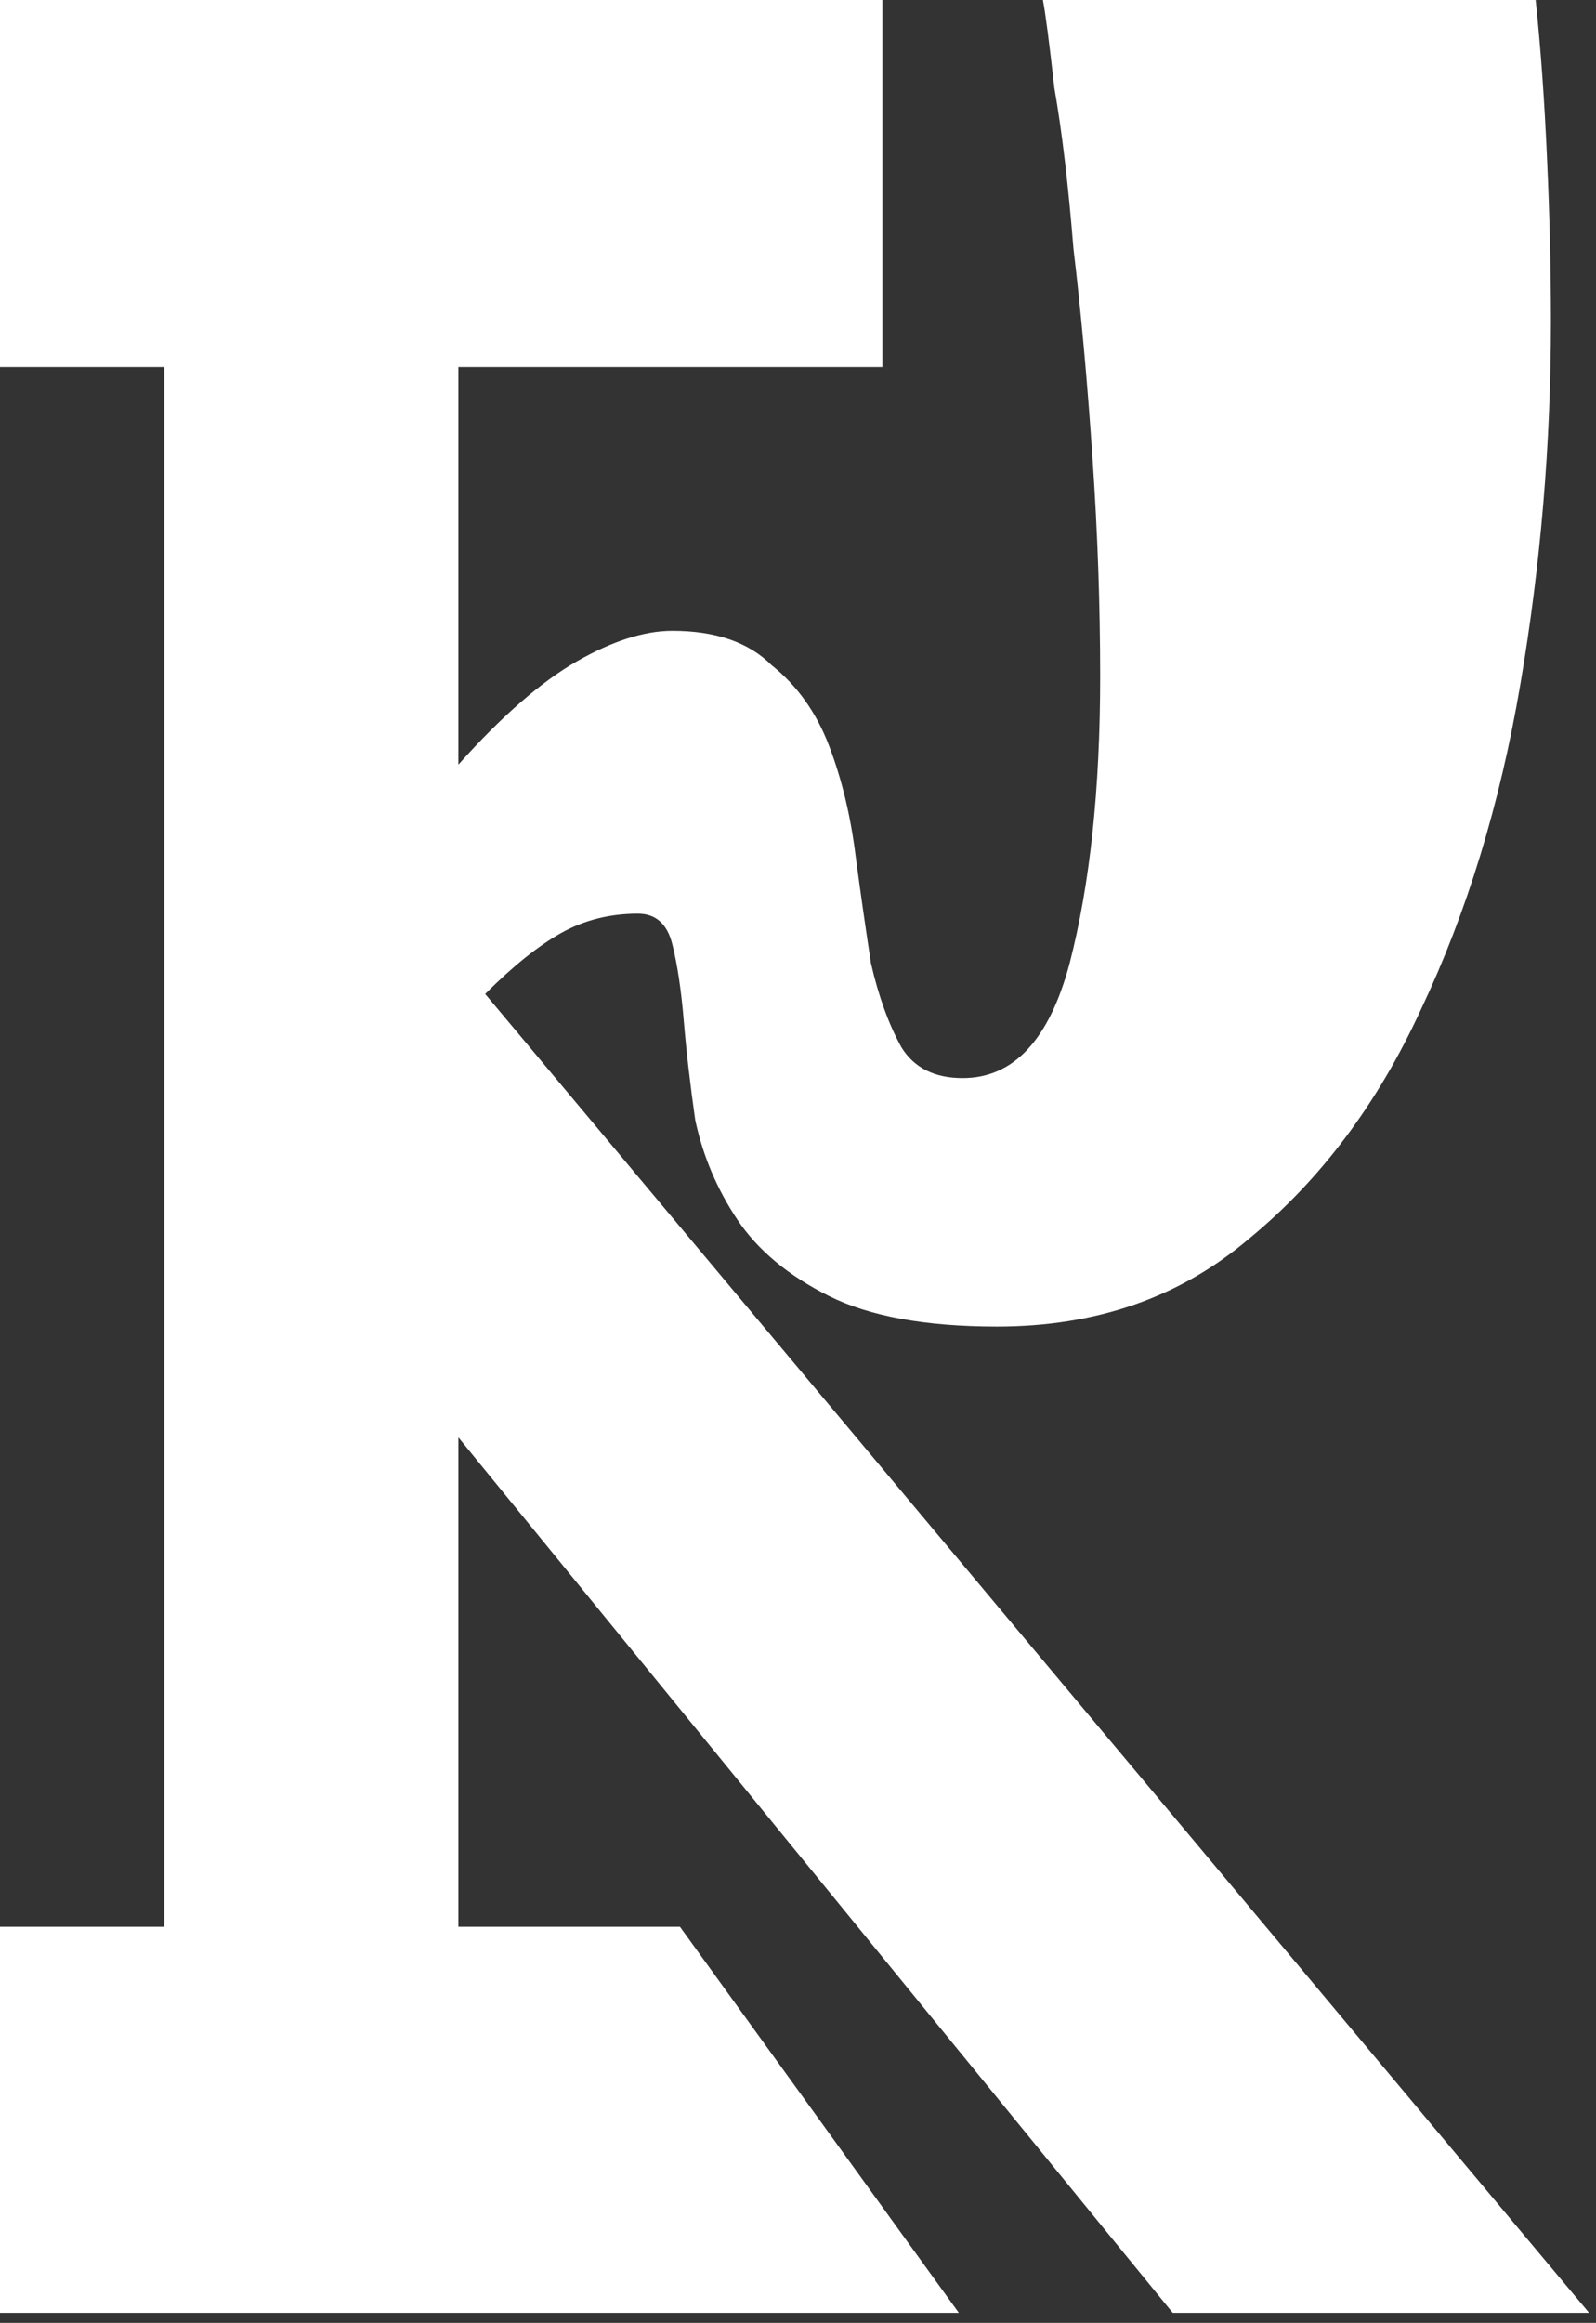
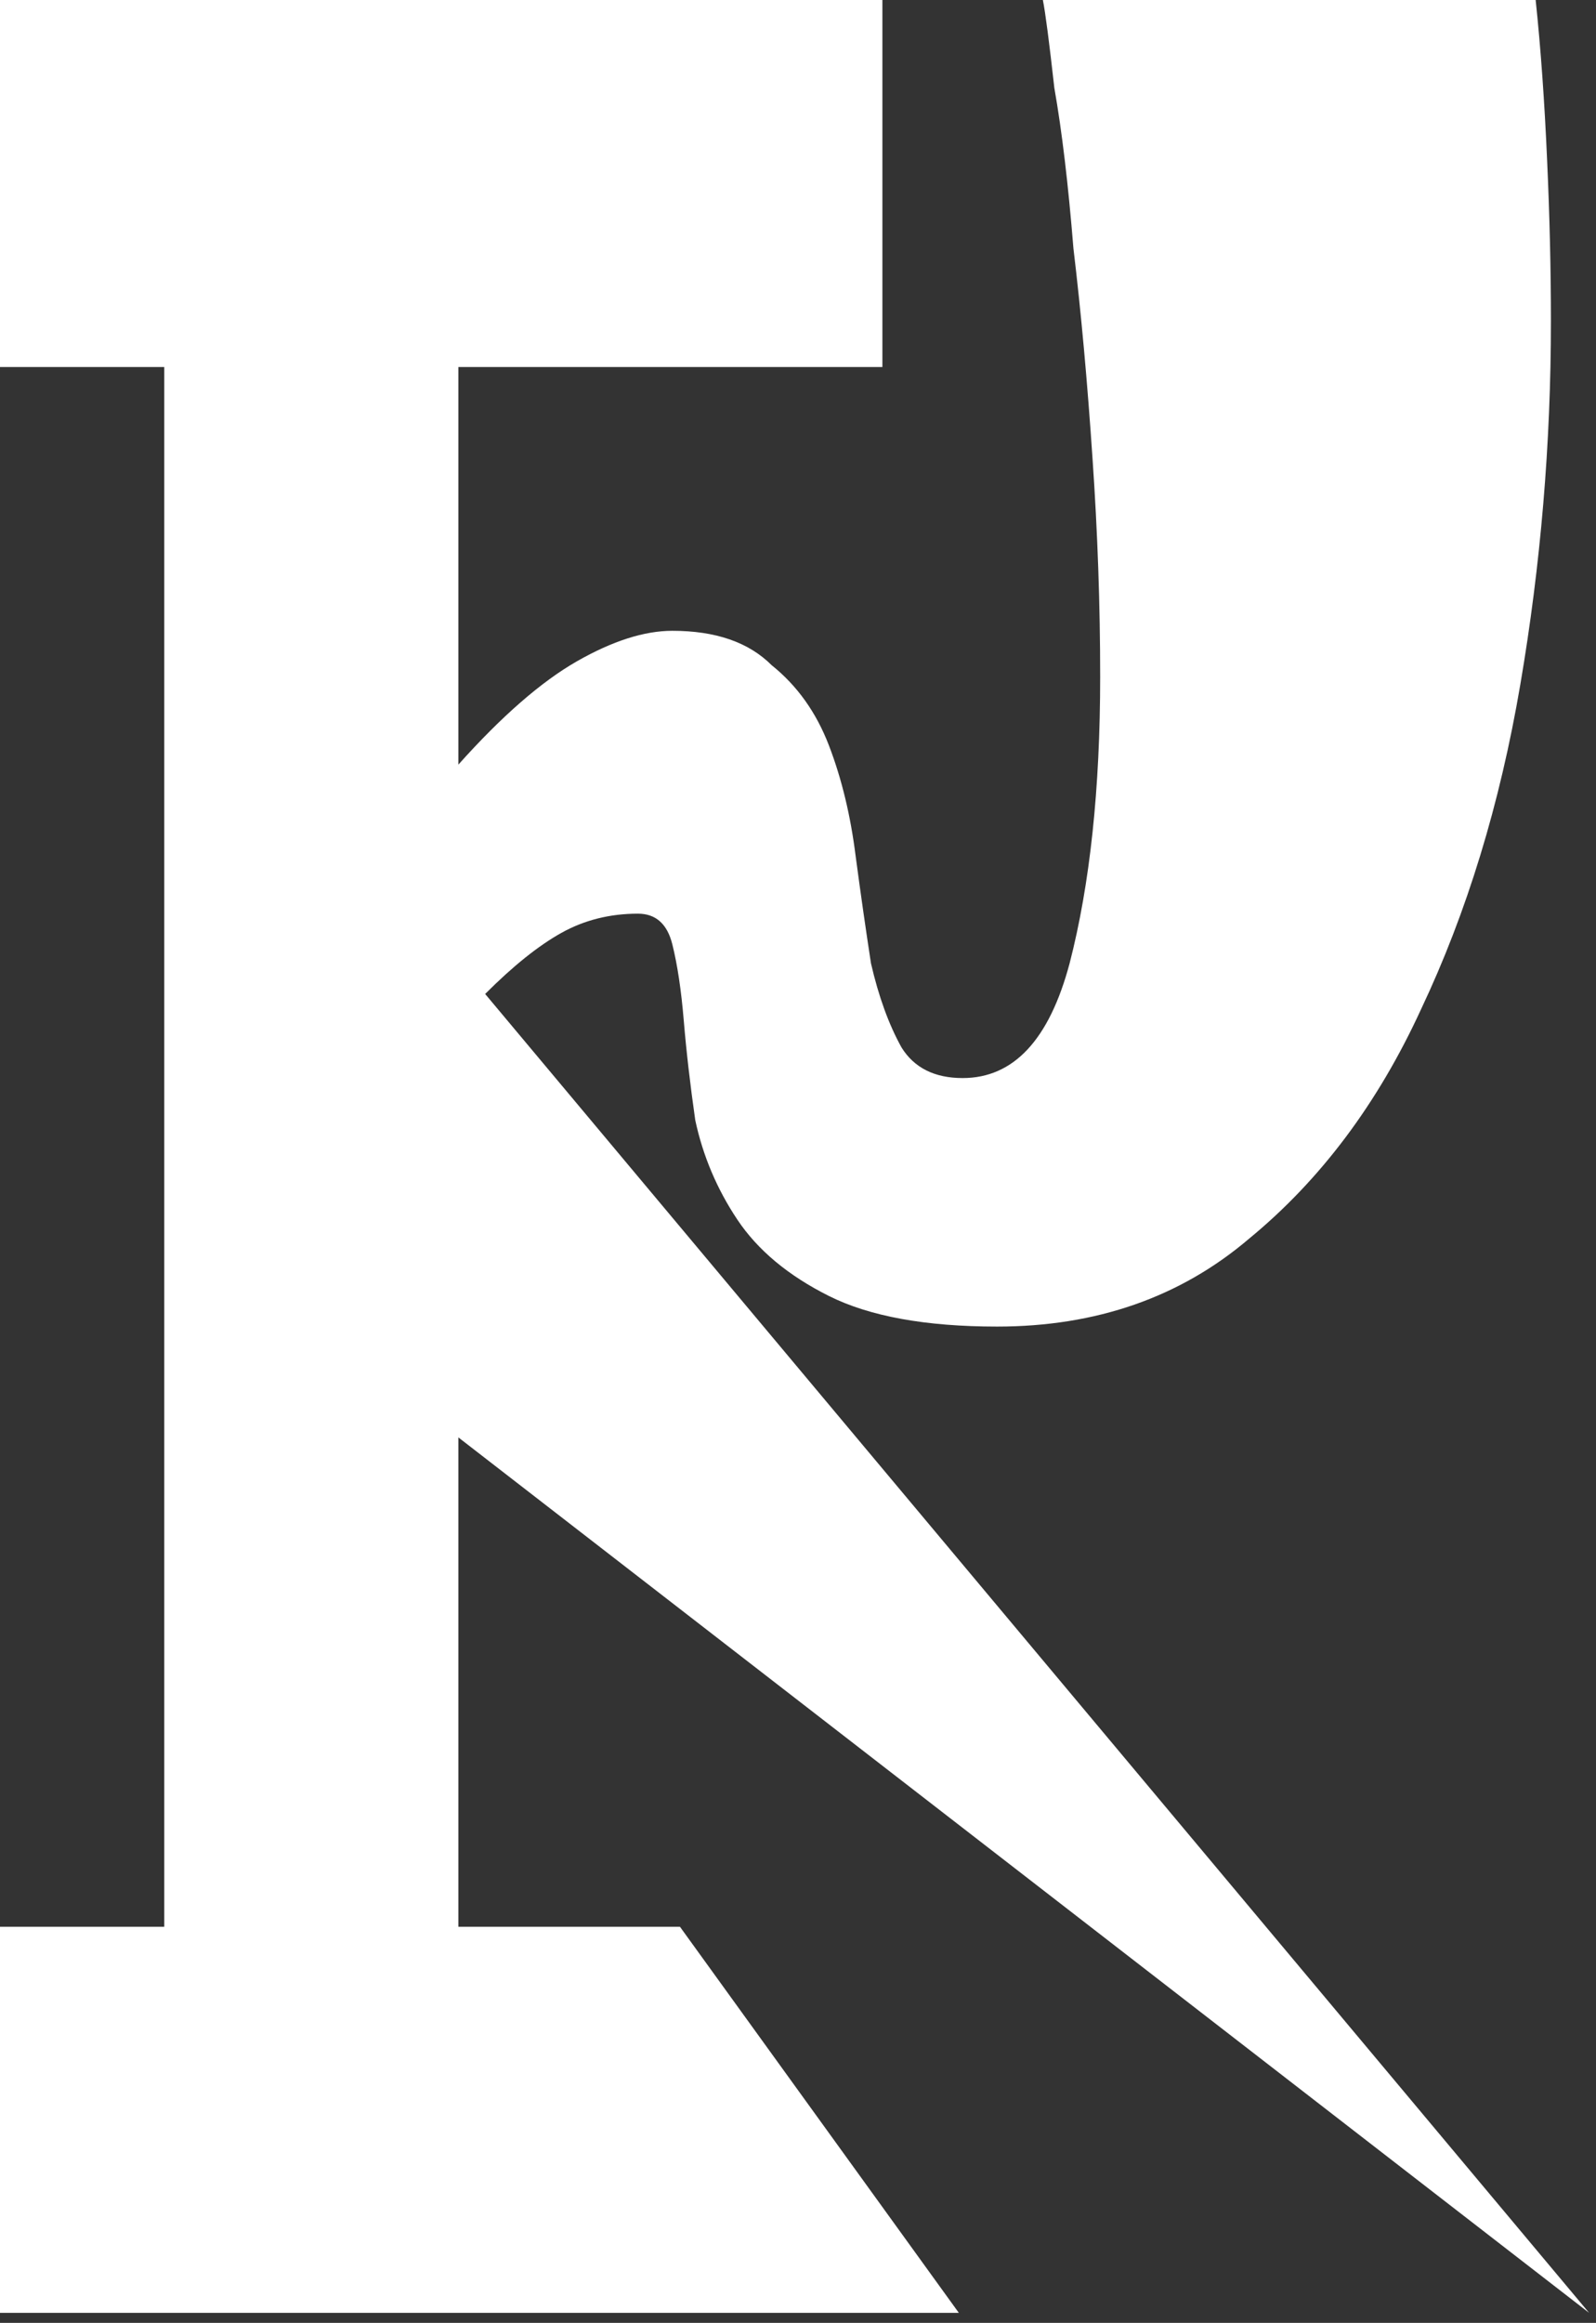
<svg xmlns="http://www.w3.org/2000/svg" viewBox="0 0 38.272 55.66" fill="none">
  <rect x="0" y="0" width="38.272" height="55.66" fill="#333333" stroke="none" />
-   <path d="M10.992 34.443V46.168H16.305L22.993 55.42H0V46.168H3.939V8.794H0V0H21.16V8.794H10.992V18.321C12.031 17.16 12.977 16.336 13.832 15.847C14.687 15.359 15.451 15.115 16.122 15.115C17.16 15.115 17.954 15.389 18.504 15.939C19.115 16.428 19.573 17.069 19.878 17.863C20.183 18.657 20.397 19.542 20.519 20.519C20.641 21.435 20.764 22.29 20.886 23.084C21.069 23.878 21.313 24.55 21.619 25.1C21.924 25.588 22.412 25.832 23.084 25.832C24.306 25.832 25.16 24.916 25.649 23.084C26.138 21.191 26.382 18.901 26.382 16.214C26.382 14.504 26.321 12.763 26.199 10.992C26.076 9.16 25.924 7.481 25.741 5.954C25.618 4.428 25.466 3.145 25.283 2.107C25.16 1.008 25.069 0.305 25.008 0H36.825C36.947 1.16 37.039 2.443 37.1 3.847C37.161 5.191 37.191 6.473 37.191 7.695C37.191 10.626 36.947 13.527 36.458 16.397C35.97 19.267 35.176 21.863 34.077 24.183C33.039 26.443 31.664 28.275 29.954 29.68C28.306 31.084 26.29 31.787 23.909 31.787C22.199 31.787 20.855 31.542 19.878 31.054C18.901 30.565 18.168 29.954 17.68 29.222C17.191 28.489 16.855 27.695 16.672 26.84C16.55 25.985 16.458 25.191 16.397 24.458C16.336 23.725 16.244 23.115 16.122 22.626C16 22.138 15.725 21.893 15.298 21.893C14.626 21.893 14.015 22.046 13.466 22.351C12.916 22.657 12.305 23.145 11.634 23.817L38.107 55.42H28.122L10.992 34.443Z" fill="white" />
+   <path d="M10.992 34.443V46.168H16.305L22.993 55.42H0V46.168H3.939V8.794H0V0H21.16V8.794H10.992V18.321C12.031 17.16 12.977 16.336 13.832 15.847C14.687 15.359 15.451 15.115 16.122 15.115C17.16 15.115 17.954 15.389 18.504 15.939C19.115 16.428 19.573 17.069 19.878 17.863C20.183 18.657 20.397 19.542 20.519 20.519C20.641 21.435 20.764 22.29 20.886 23.084C21.069 23.878 21.313 24.55 21.619 25.1C21.924 25.588 22.412 25.832 23.084 25.832C24.306 25.832 25.16 24.916 25.649 23.084C26.138 21.191 26.382 18.901 26.382 16.214C26.382 14.504 26.321 12.763 26.199 10.992C26.076 9.16 25.924 7.481 25.741 5.954C25.618 4.428 25.466 3.145 25.283 2.107C25.16 1.008 25.069 0.305 25.008 0H36.825C36.947 1.16 37.039 2.443 37.1 3.847C37.161 5.191 37.191 6.473 37.191 7.695C37.191 10.626 36.947 13.527 36.458 16.397C35.97 19.267 35.176 21.863 34.077 24.183C33.039 26.443 31.664 28.275 29.954 29.68C28.306 31.084 26.29 31.787 23.909 31.787C22.199 31.787 20.855 31.542 19.878 31.054C18.901 30.565 18.168 29.954 17.68 29.222C17.191 28.489 16.855 27.695 16.672 26.84C16.55 25.985 16.458 25.191 16.397 24.458C16.336 23.725 16.244 23.115 16.122 22.626C16 22.138 15.725 21.893 15.298 21.893C14.626 21.893 14.015 22.046 13.466 22.351C12.916 22.657 12.305 23.145 11.634 23.817L38.107 55.42L10.992 34.443Z" fill="white" />
</svg>